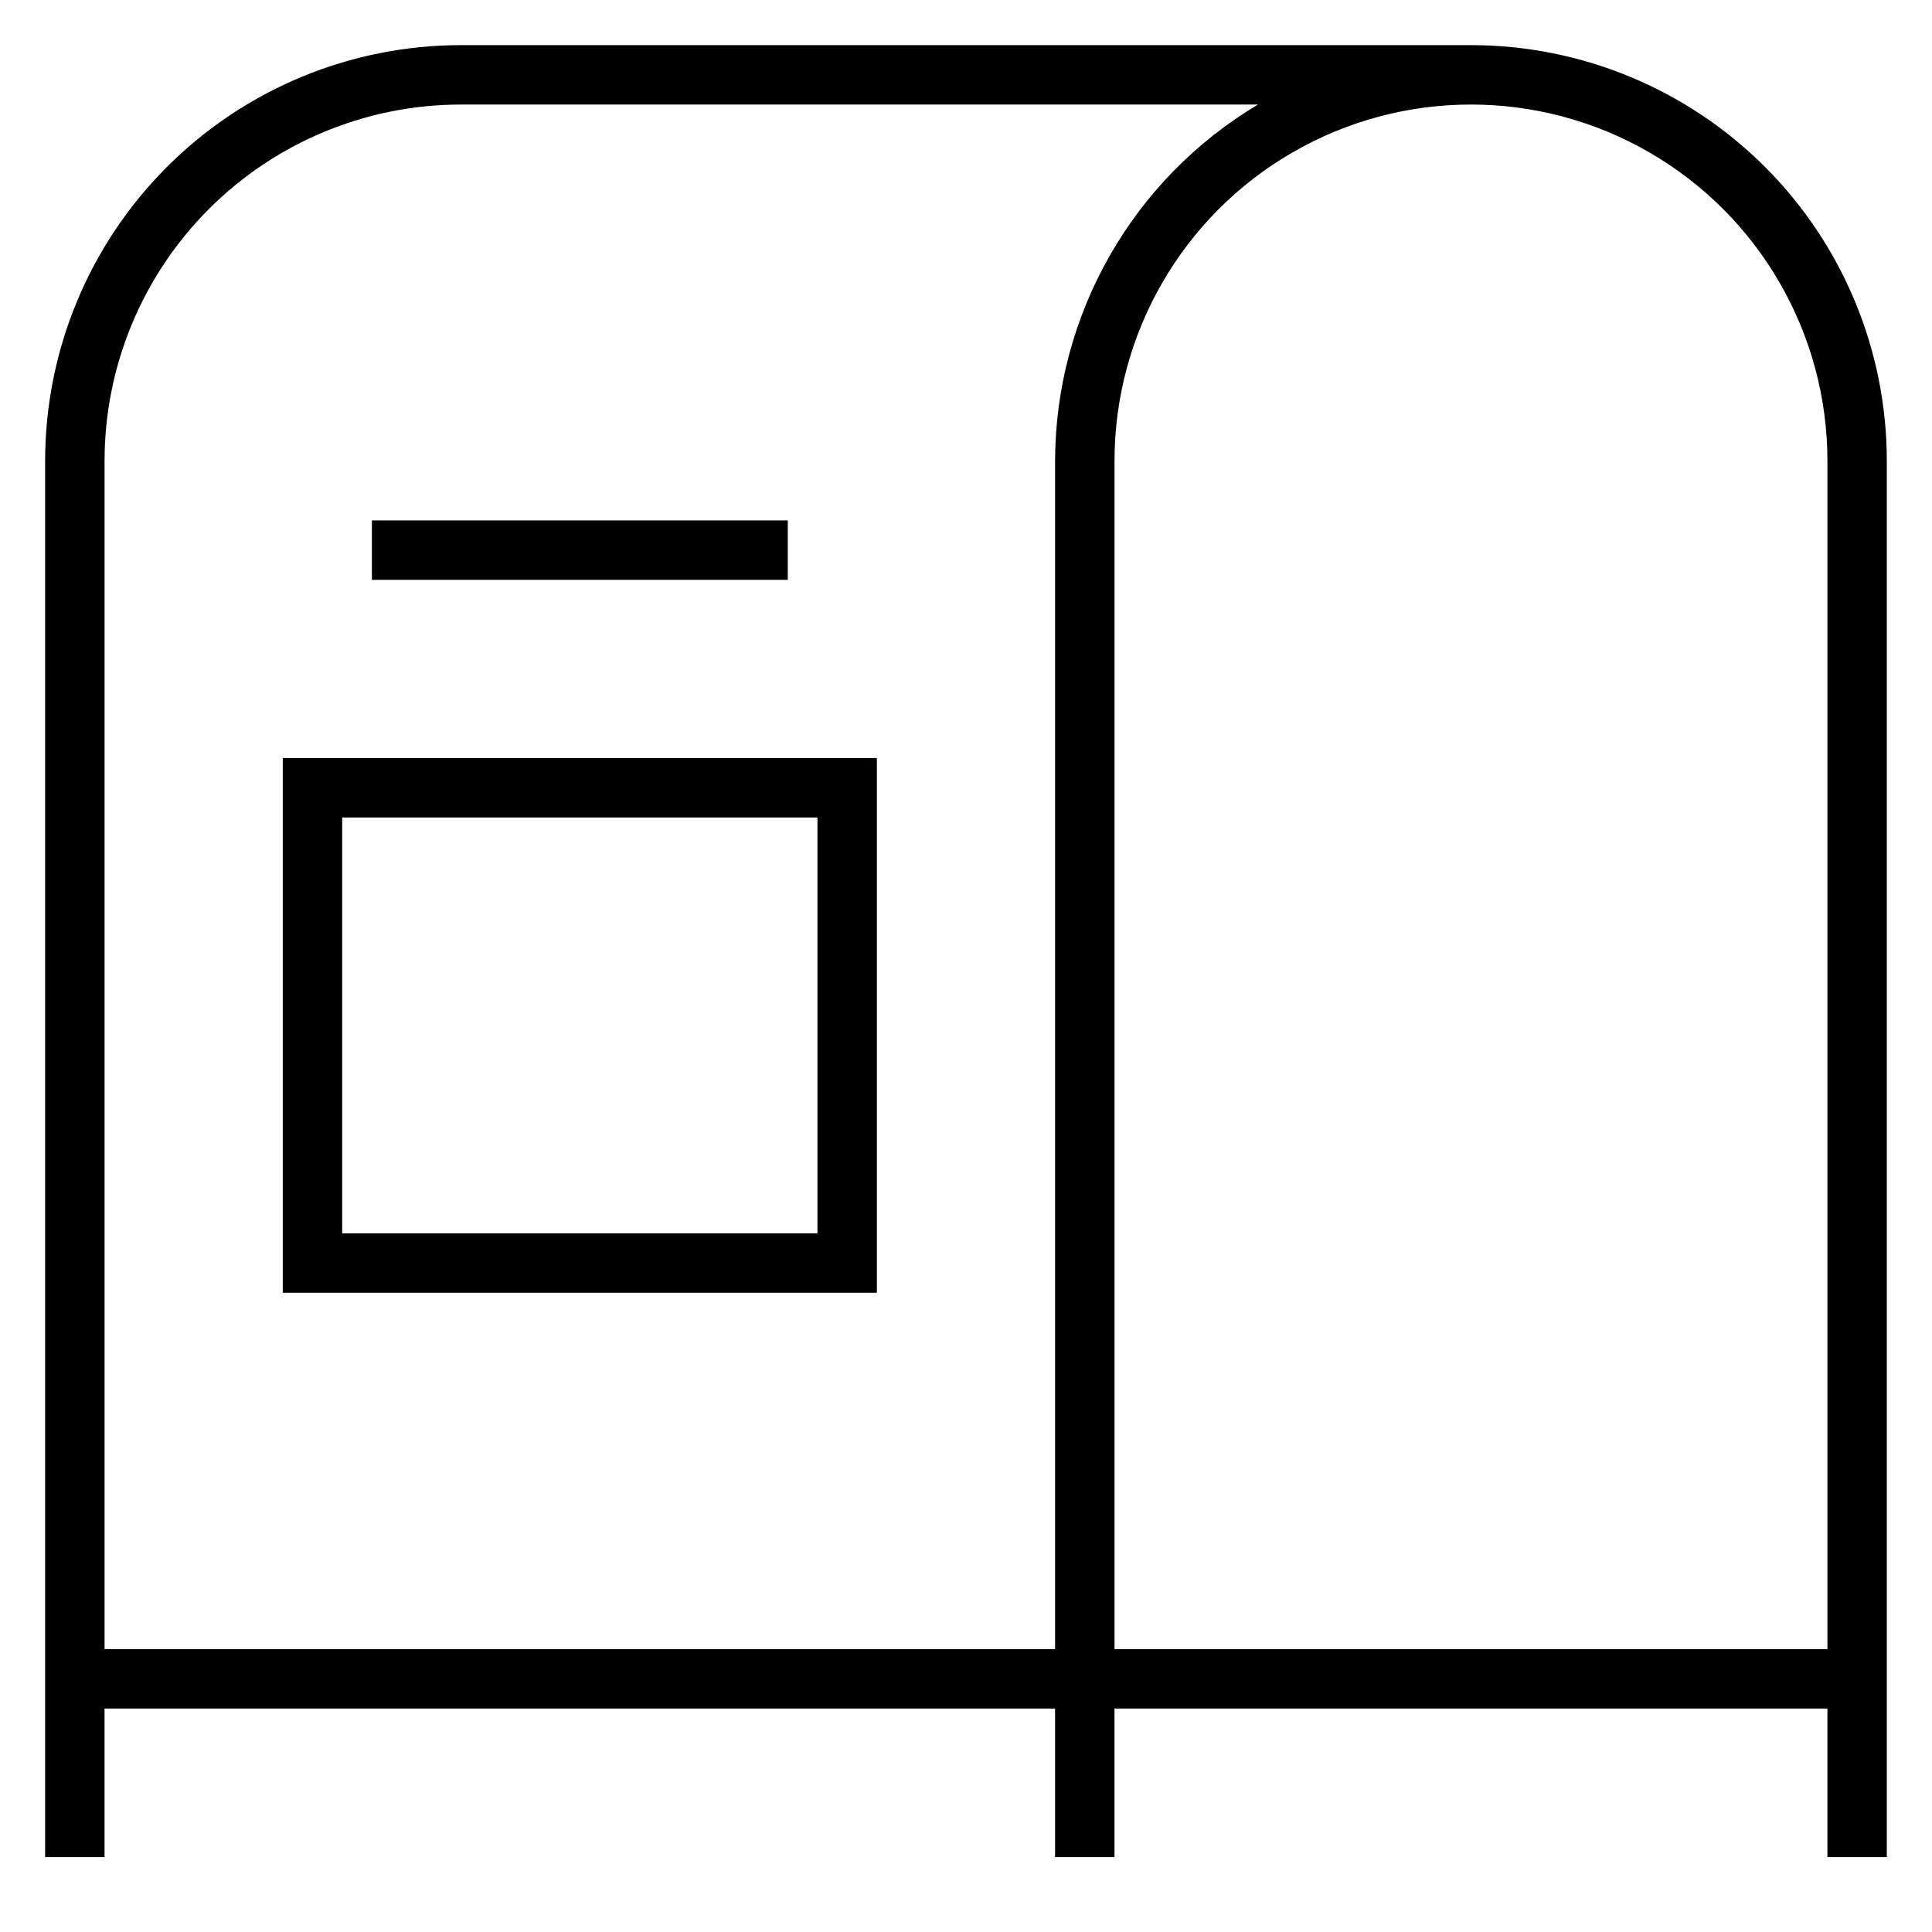
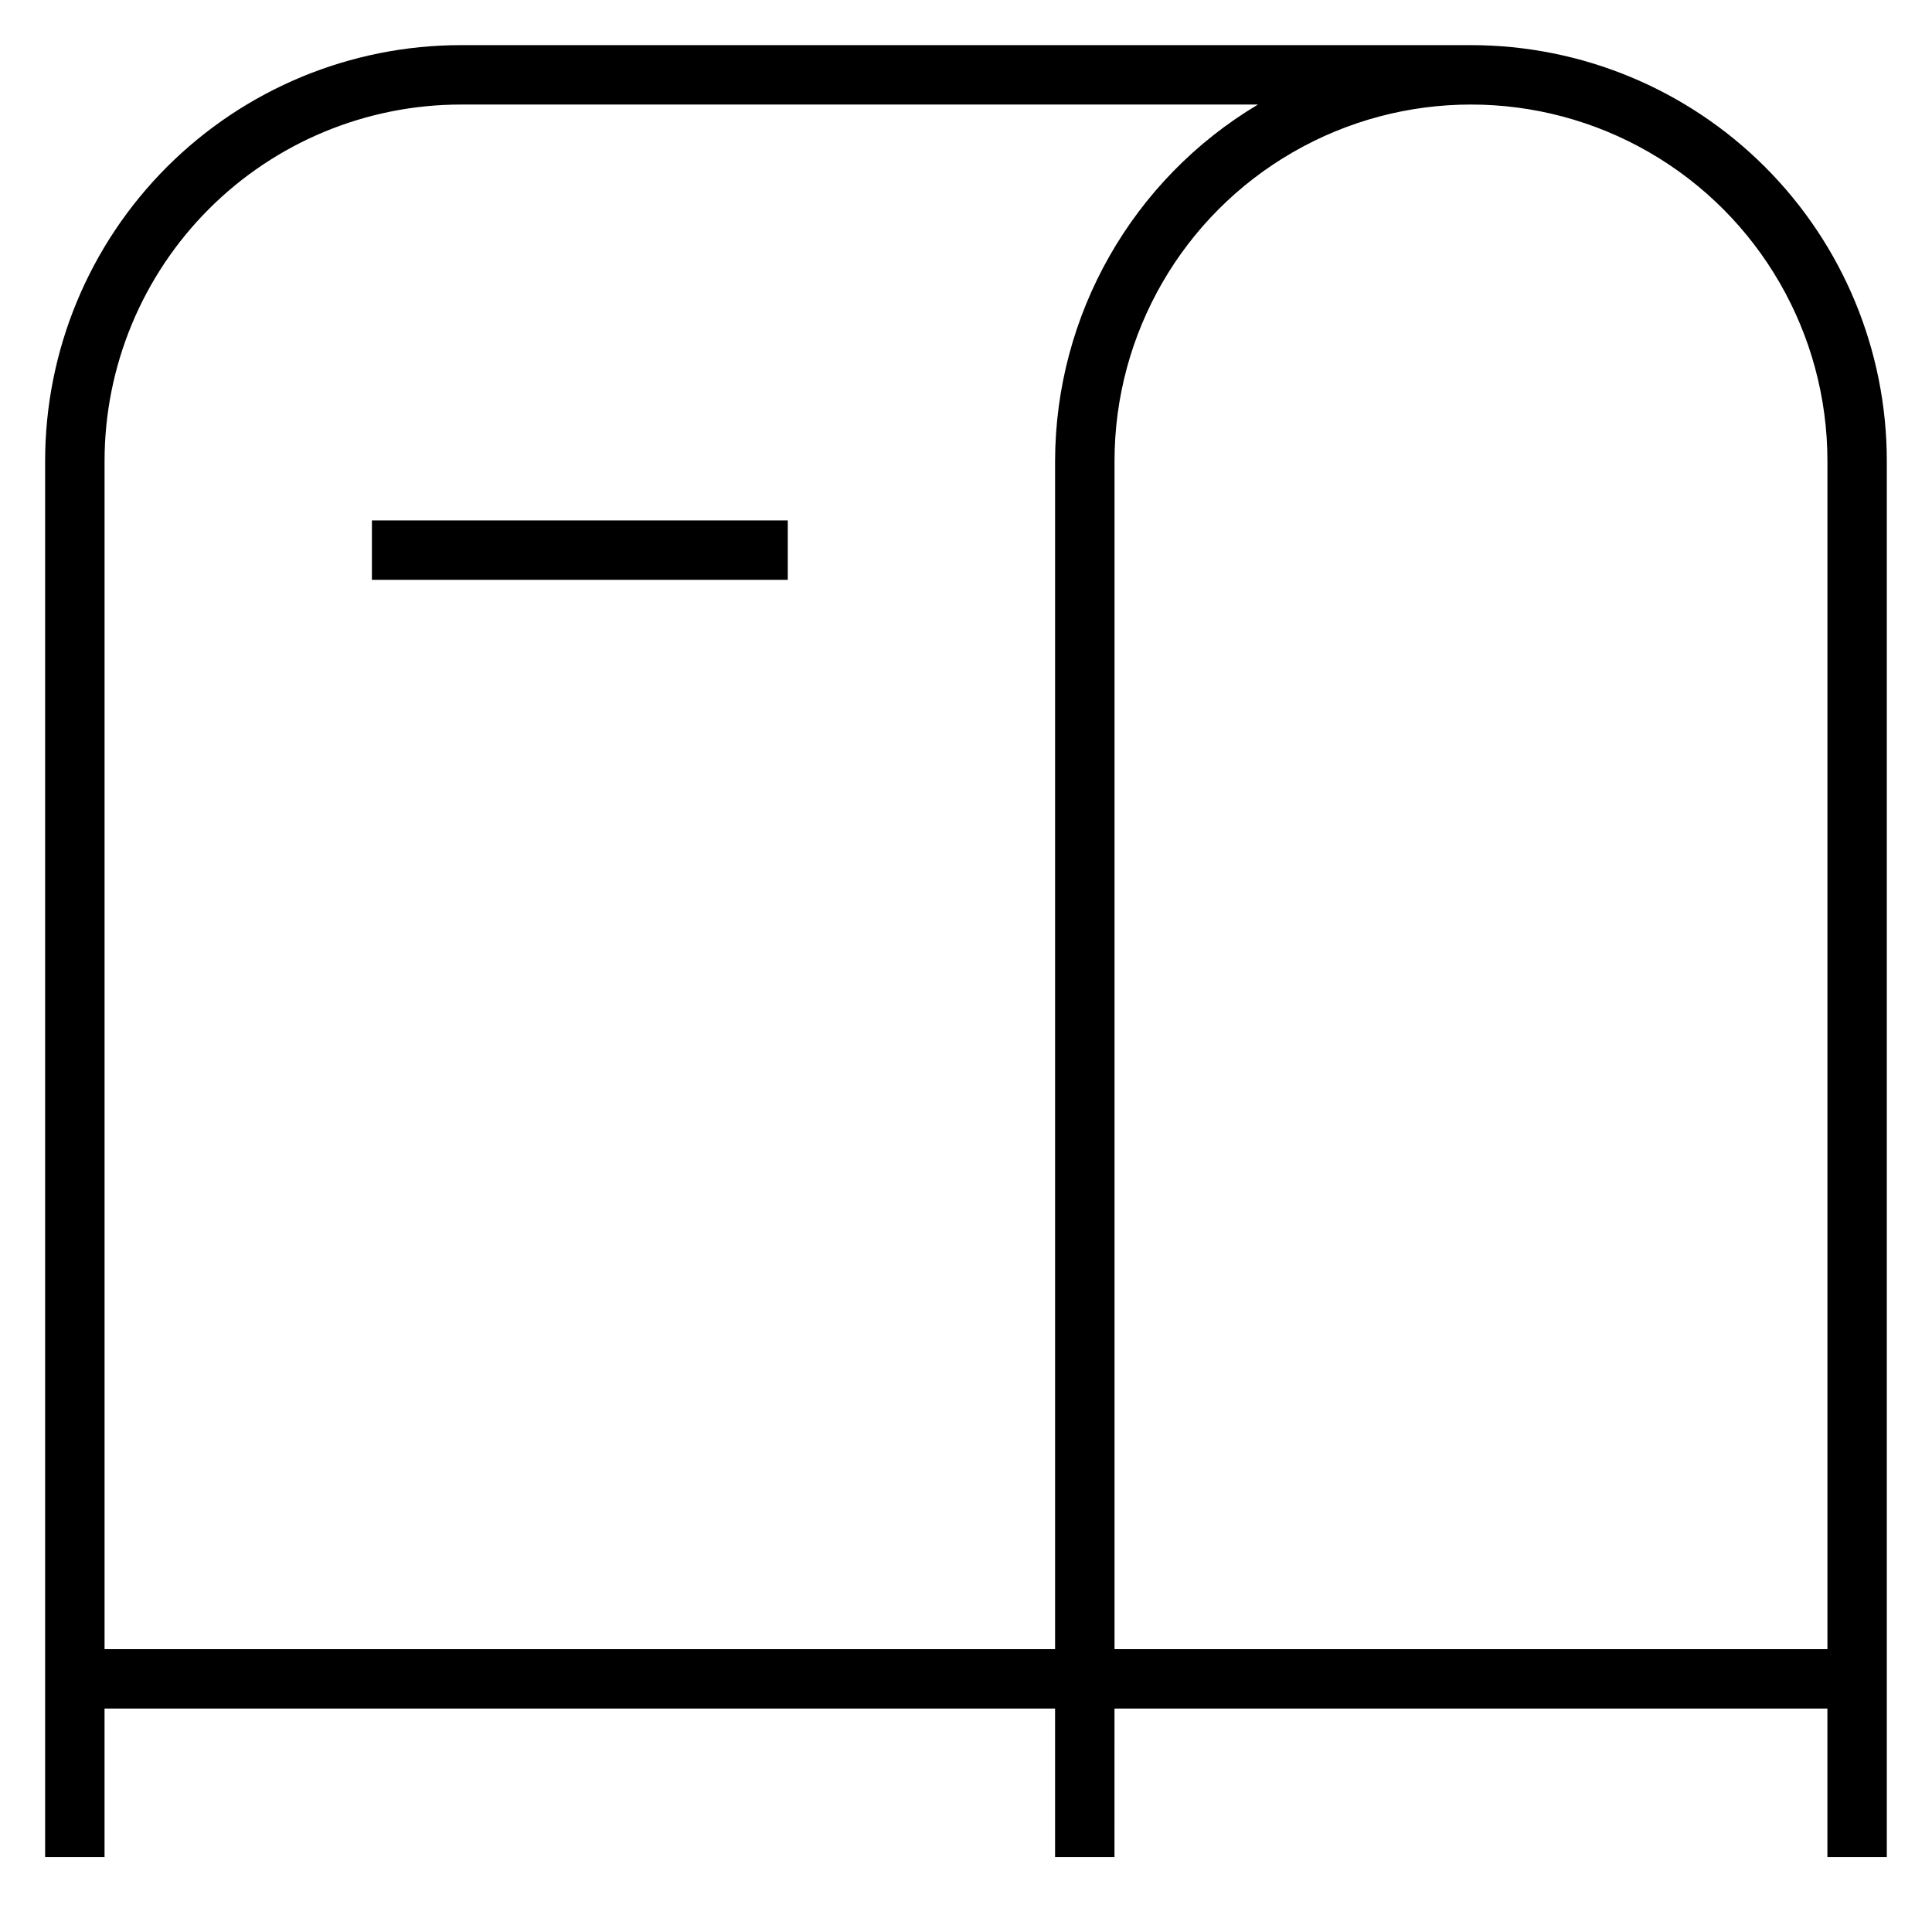
<svg xmlns="http://www.w3.org/2000/svg" fill="#000000" width="800px" height="800px" version="1.1" viewBox="144 144 512 512">
  <g>
    <path d="m242.56 281.92h110.21v15.742h-110.21z" />
-     <path d="m218.94 486.59h157.44v-141.7h-157.44zm15.742-125.95h125.95v110.21h-125.95z" />
-     <path d="m533.82 155.96h-267.65c-29.23 0-57.262 11.613-77.93 32.281-20.668 20.668-32.281 48.699-32.281 77.93v369.98h15.746v-39.359h251.9v39.359h15.742l0.004-39.359h188.93v39.359h15.742v-369.98c0-29.23-11.609-57.262-32.277-77.93-20.672-20.668-48.703-32.281-77.93-32.281zm-362.11 425.09v-314.88c0-25.055 9.953-49.082 27.668-66.797s41.742-27.668 66.797-27.668h211.2c-33.281 19.844-53.695 55.711-53.766 94.465v314.88zm267.65 0v-314.88c0-33.75 18.004-64.938 47.23-81.809 29.227-16.875 65.238-16.875 94.465 0 29.227 16.871 47.234 48.059 47.234 81.809v314.88z" />
+     <path d="m533.82 155.96h-267.65c-29.23 0-57.262 11.613-77.93 32.281-20.668 20.668-32.281 48.699-32.281 77.93v369.98h15.746v-39.359h251.9v39.359h15.742l0.004-39.359h188.93v39.359h15.742v-369.98c0-29.23-11.609-57.262-32.277-77.93-20.672-20.668-48.703-32.281-77.93-32.281zm-362.11 425.09v-314.88c0-25.055 9.953-49.082 27.668-66.797s41.742-27.668 66.797-27.668h211.2c-33.281 19.844-53.695 55.711-53.766 94.465v314.88zm267.65 0v-314.88c0-33.75 18.004-64.938 47.23-81.809 29.227-16.875 65.238-16.875 94.465 0 29.227 16.871 47.234 48.059 47.234 81.809v314.88" />
  </g>
</svg>